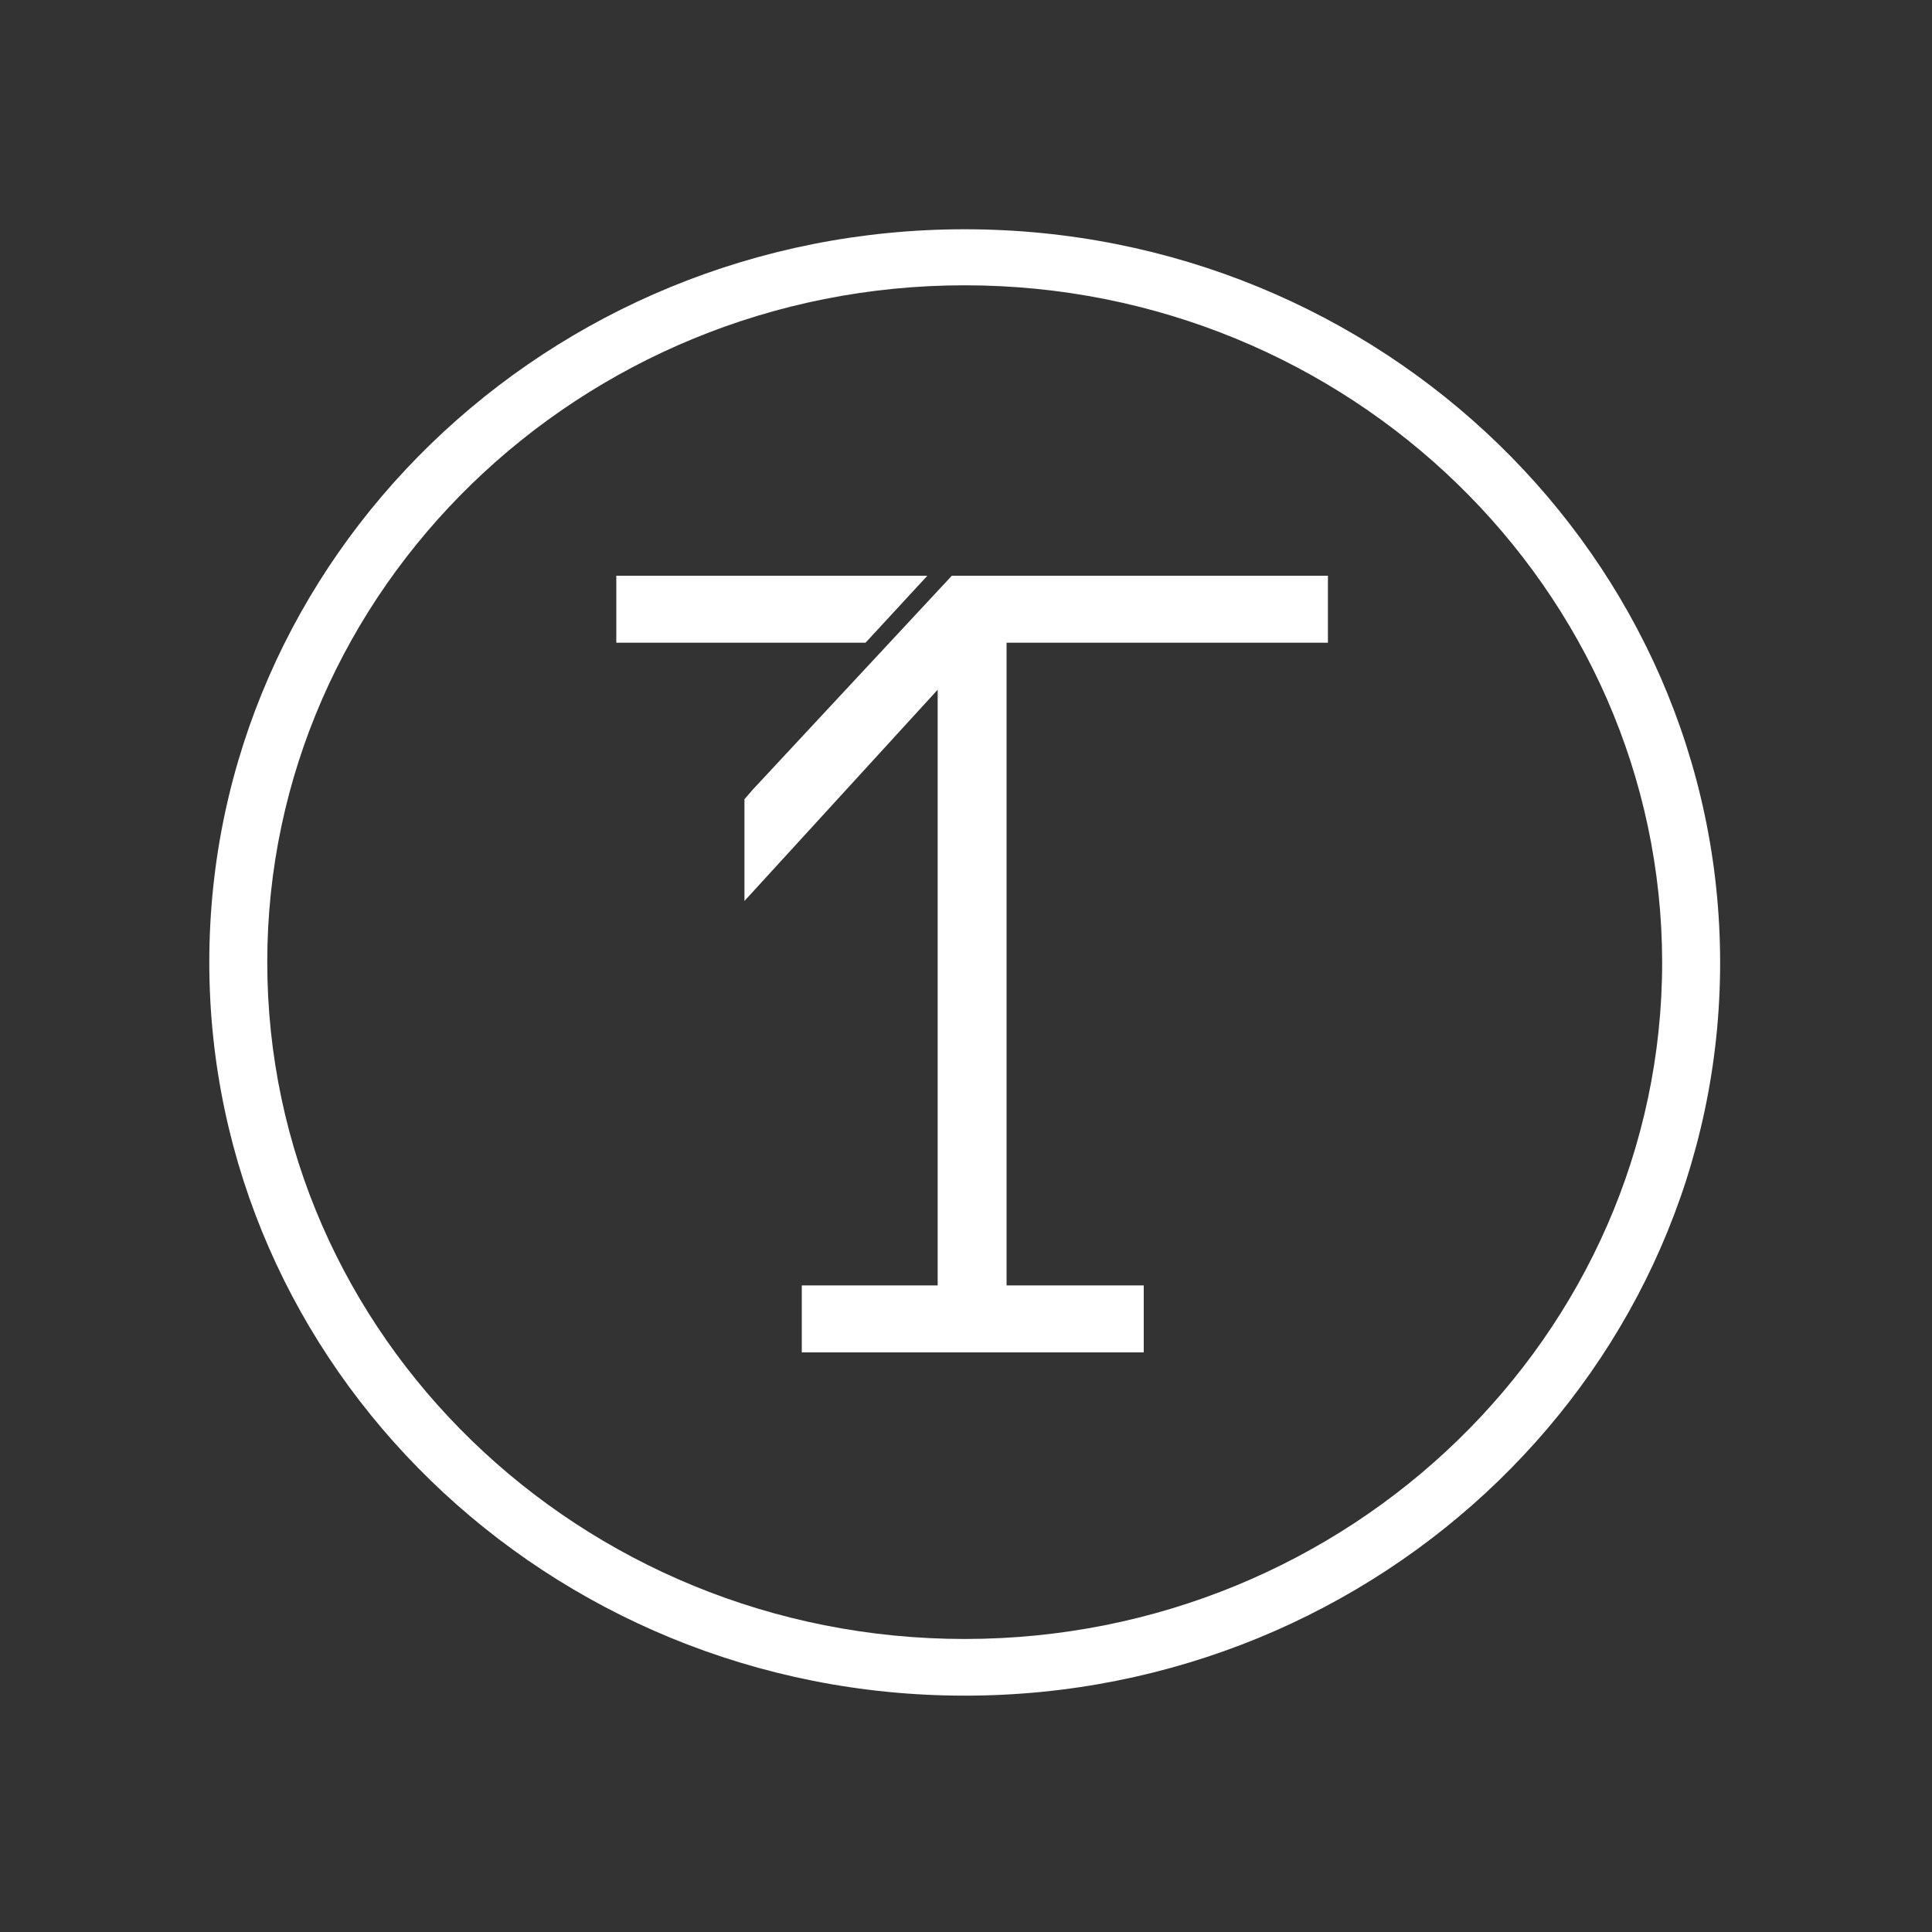
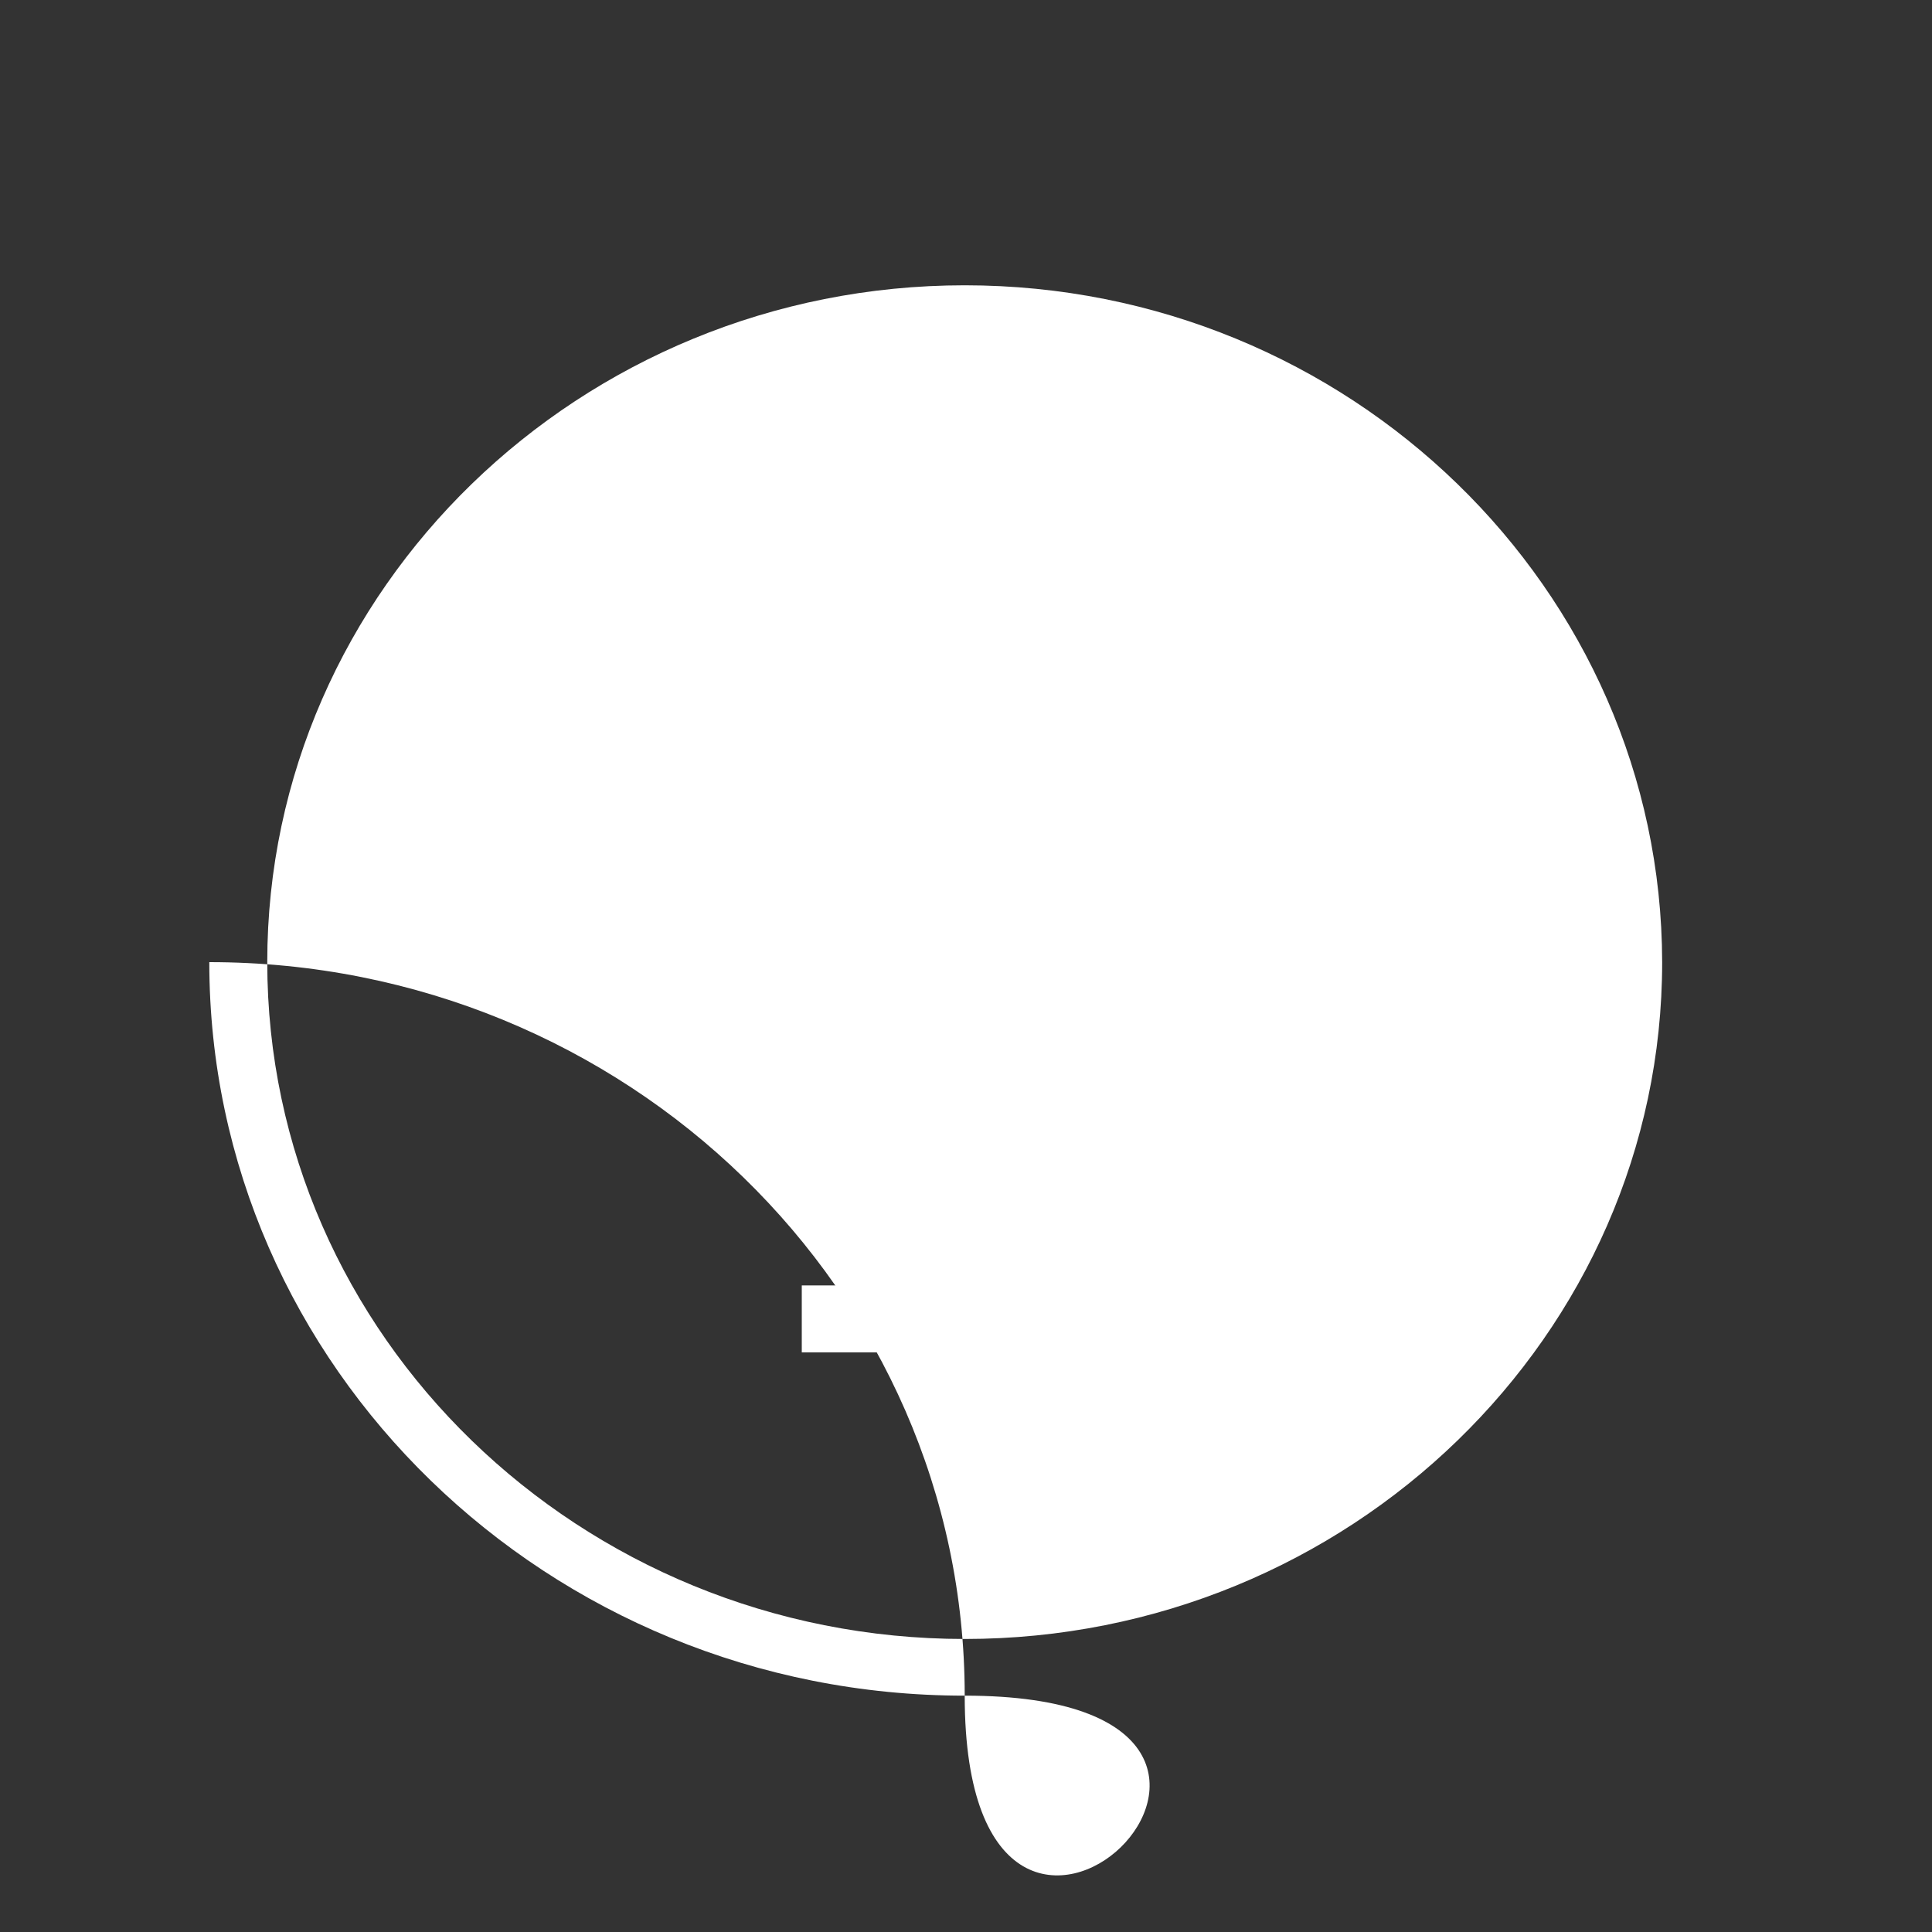
<svg xmlns="http://www.w3.org/2000/svg" version="1.1" id="Laag_1" x="0px" y="0px" viewBox="0 0 300 300" style="enable-background:new 0 0 300 300;" xml:space="preserve">
  <rect x="0" y="0" width="300" height="300" fill="#333333" stroke="none" />
  <style type="text/css">
	.st0{fill:none;}
	.st1{fill:#FFFFFF;}
</style>
  <g id="Laag_3">
-     <rect x="1" y="2.7" class="st0" width="297.3" height="297.3" />
-   </g>
+     </g>
  <g>
    <g>
      <polygon class="st1" points="206.2,99.8 206.2,89.4 147.8,89.4 116.9,122.6 115.6,124.1 115.6,139.9 145.6,107.1 145.6,199.6     124.5,199.6 124.5,210 177.6,210 177.6,199.6 156.3,199.6 156.3,99.8   " />
      <polygon class="st1" points="95.7,89.4 95.7,99.8 134.4,99.8 144,89.4   " />
    </g>
-     <path class="st1" d="M149.8,263.3c-64.7,0-117.3-51.1-117.3-113.9S85.1,35.6,149.8,35.6c64.7,0,117.3,51.1,117.3,113.9   S214.4,263.3,149.8,263.3z M149.8,44.3c-59.7,0-108.3,47.2-108.3,105.1c0,58,48.6,105.1,108.3,105.1c59.7,0,108.3-47.2,108.3-105.1   C258,91.5,209.5,44.3,149.8,44.3z" />
+     <path class="st1" d="M149.8,263.3c-64.7,0-117.3-51.1-117.3-113.9c64.7,0,117.3,51.1,117.3,113.9   S214.4,263.3,149.8,263.3z M149.8,44.3c-59.7,0-108.3,47.2-108.3,105.1c0,58,48.6,105.1,108.3,105.1c59.7,0,108.3-47.2,108.3-105.1   C258,91.5,209.5,44.3,149.8,44.3z" />
  </g>
</svg>